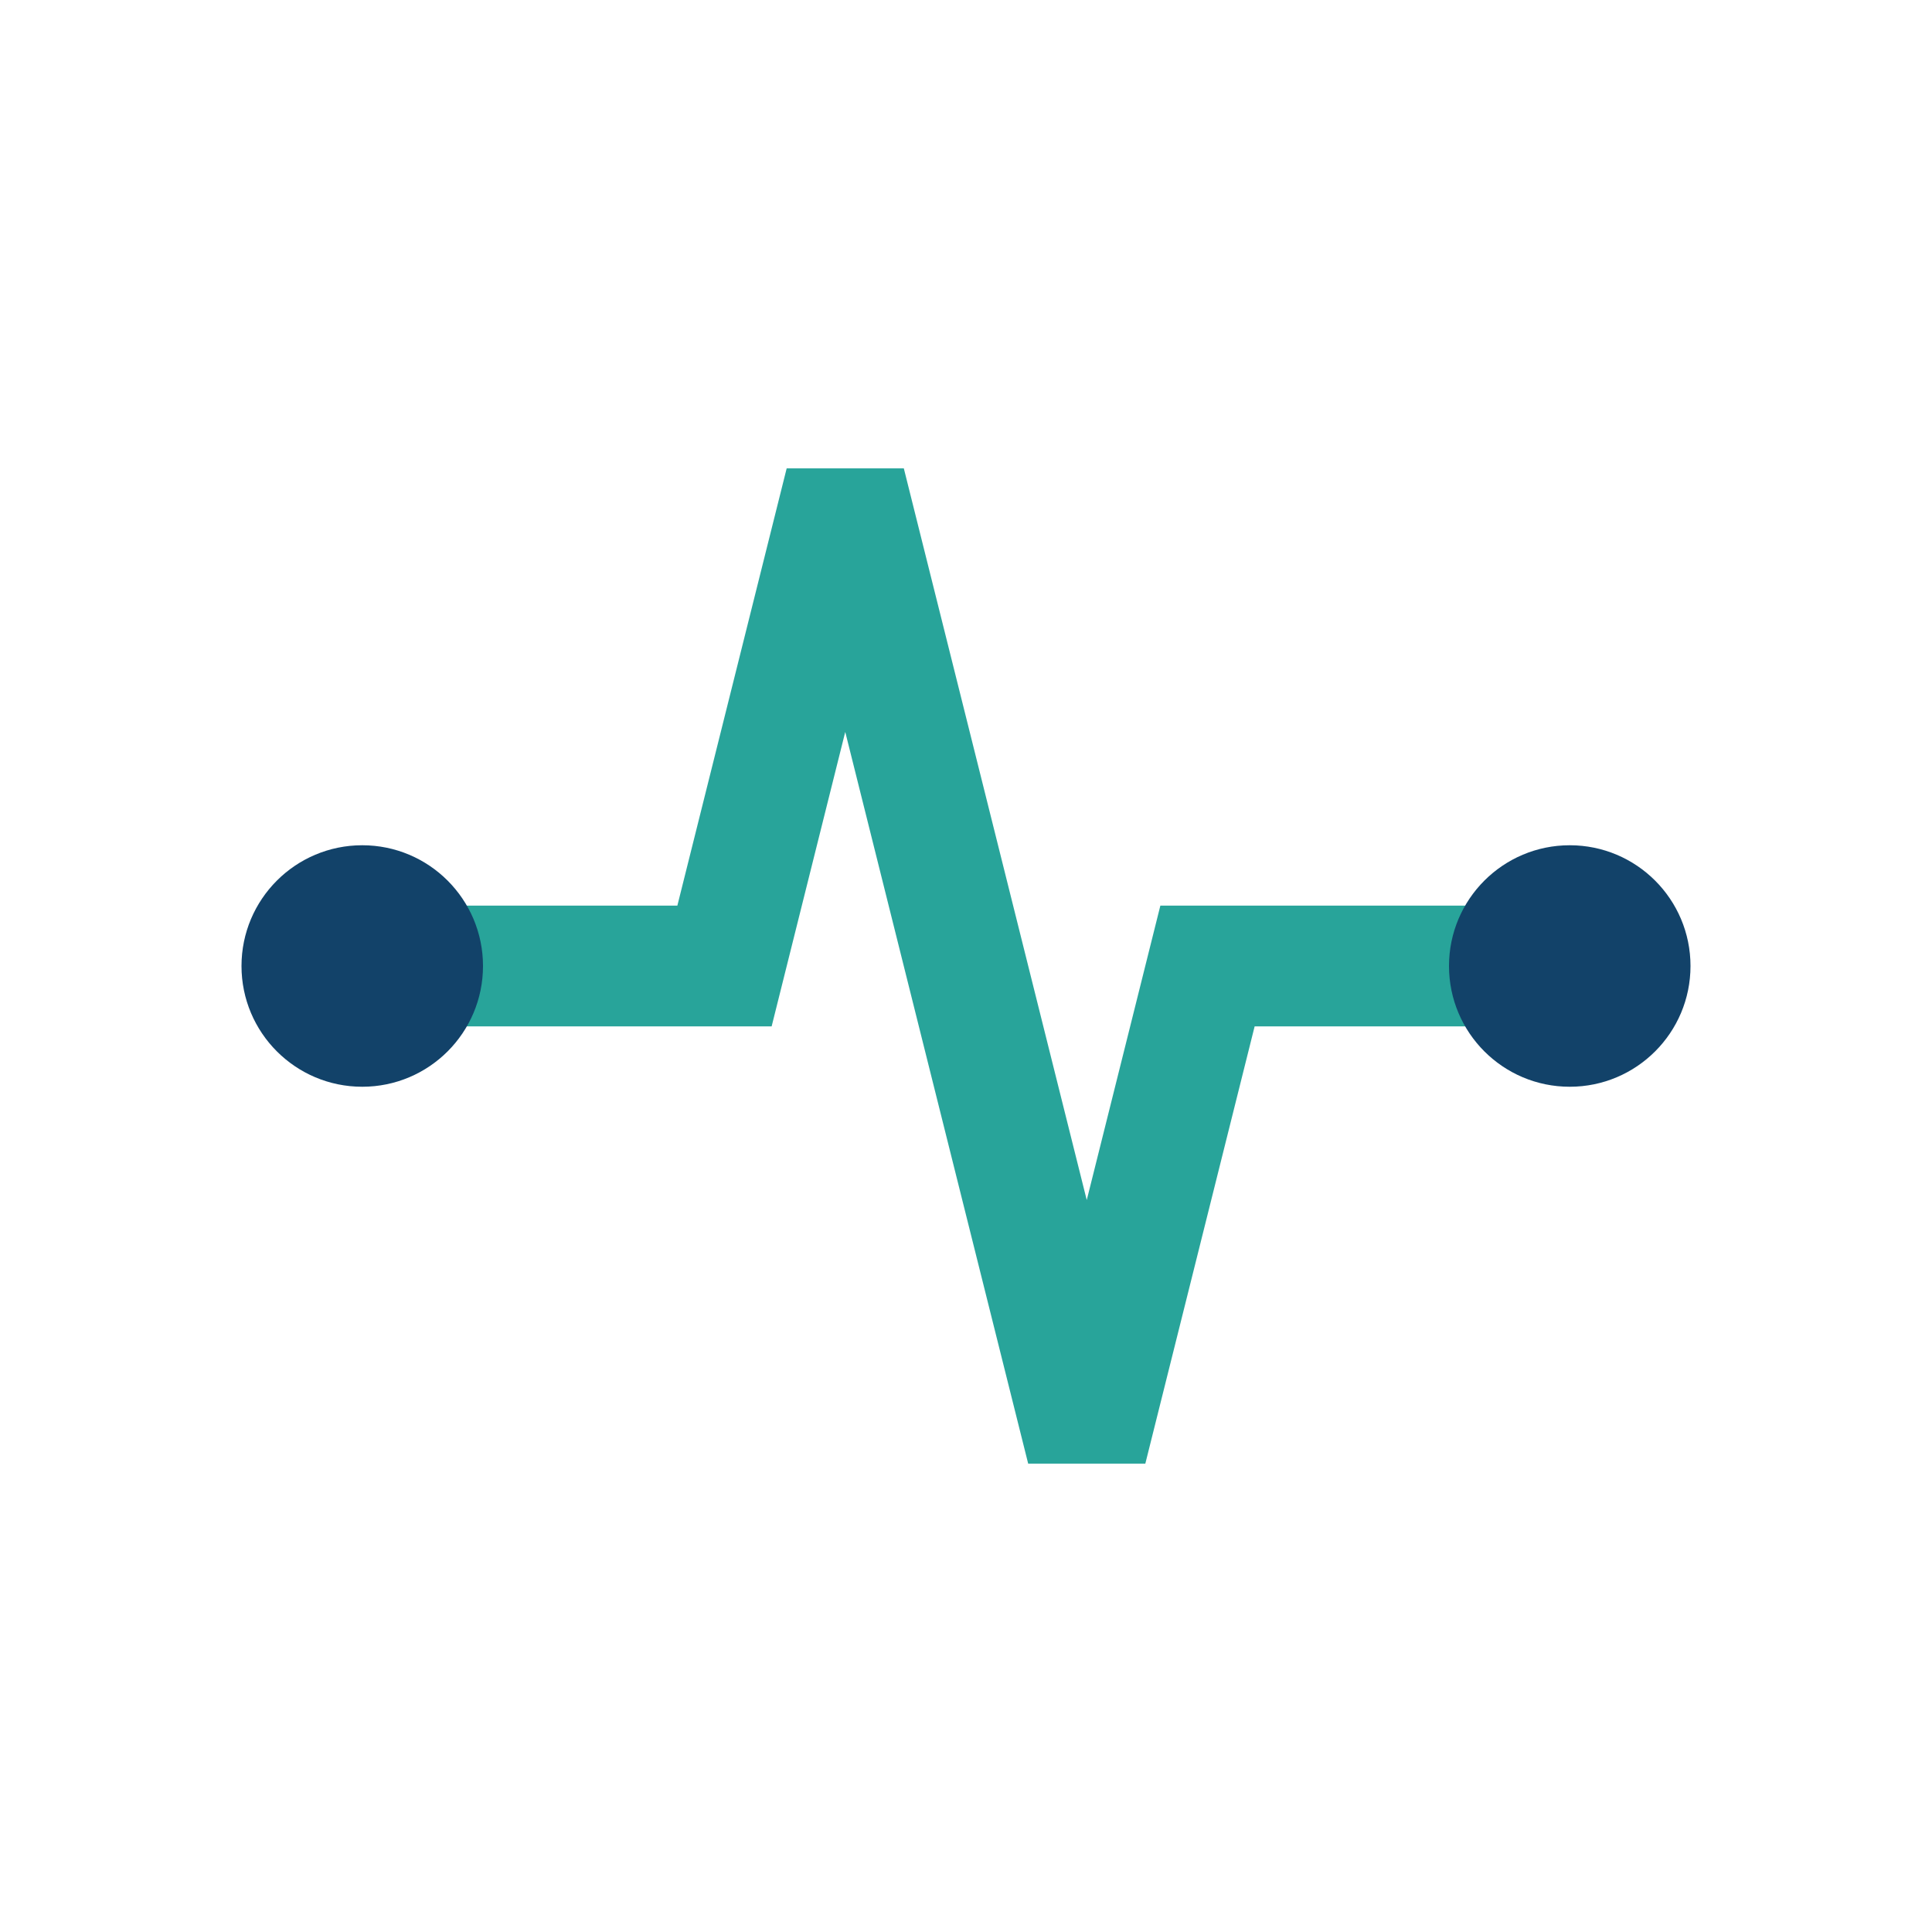
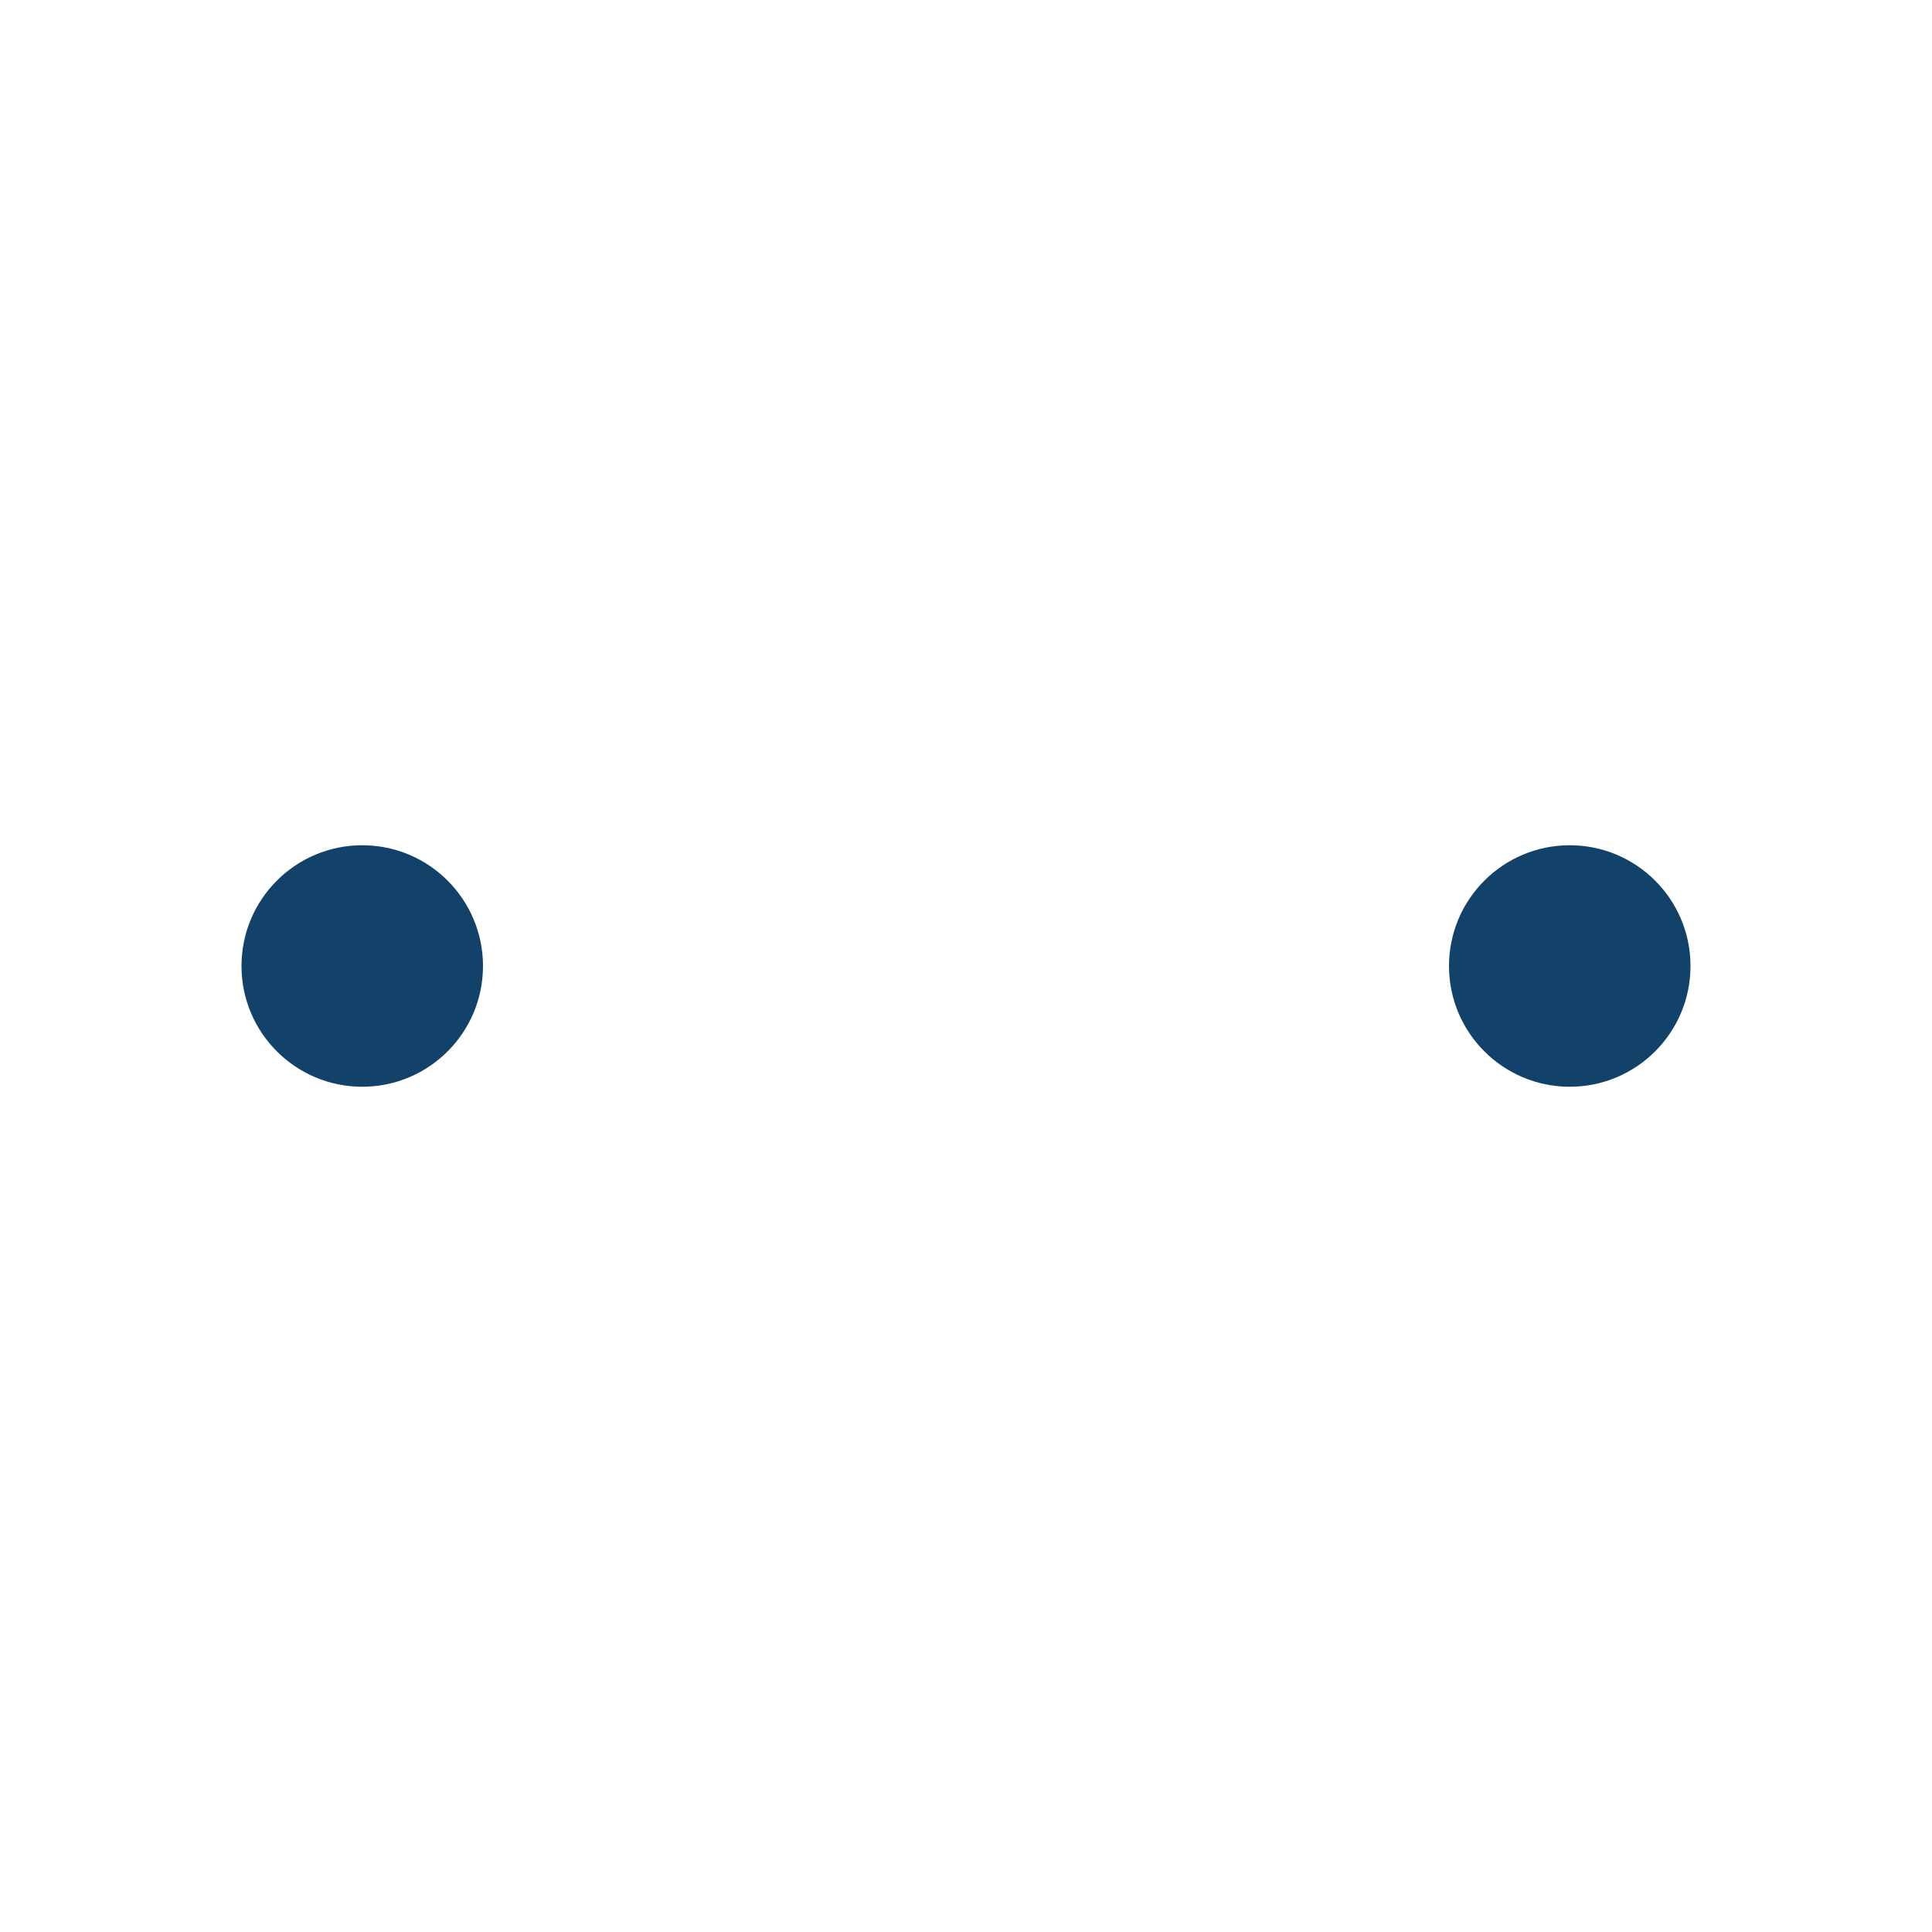
<svg xmlns="http://www.w3.org/2000/svg" width="32" height="32" viewBox="0 0 32 32">
-   <path d="M6 16h6l2-8 4 16 2-8h6" stroke="#28A49A" stroke-width="2" fill="none" />
  <circle cx="6" cy="16" r="2" fill="#124269" />
  <circle cx="26" cy="16" r="2" fill="#124269" />
</svg>